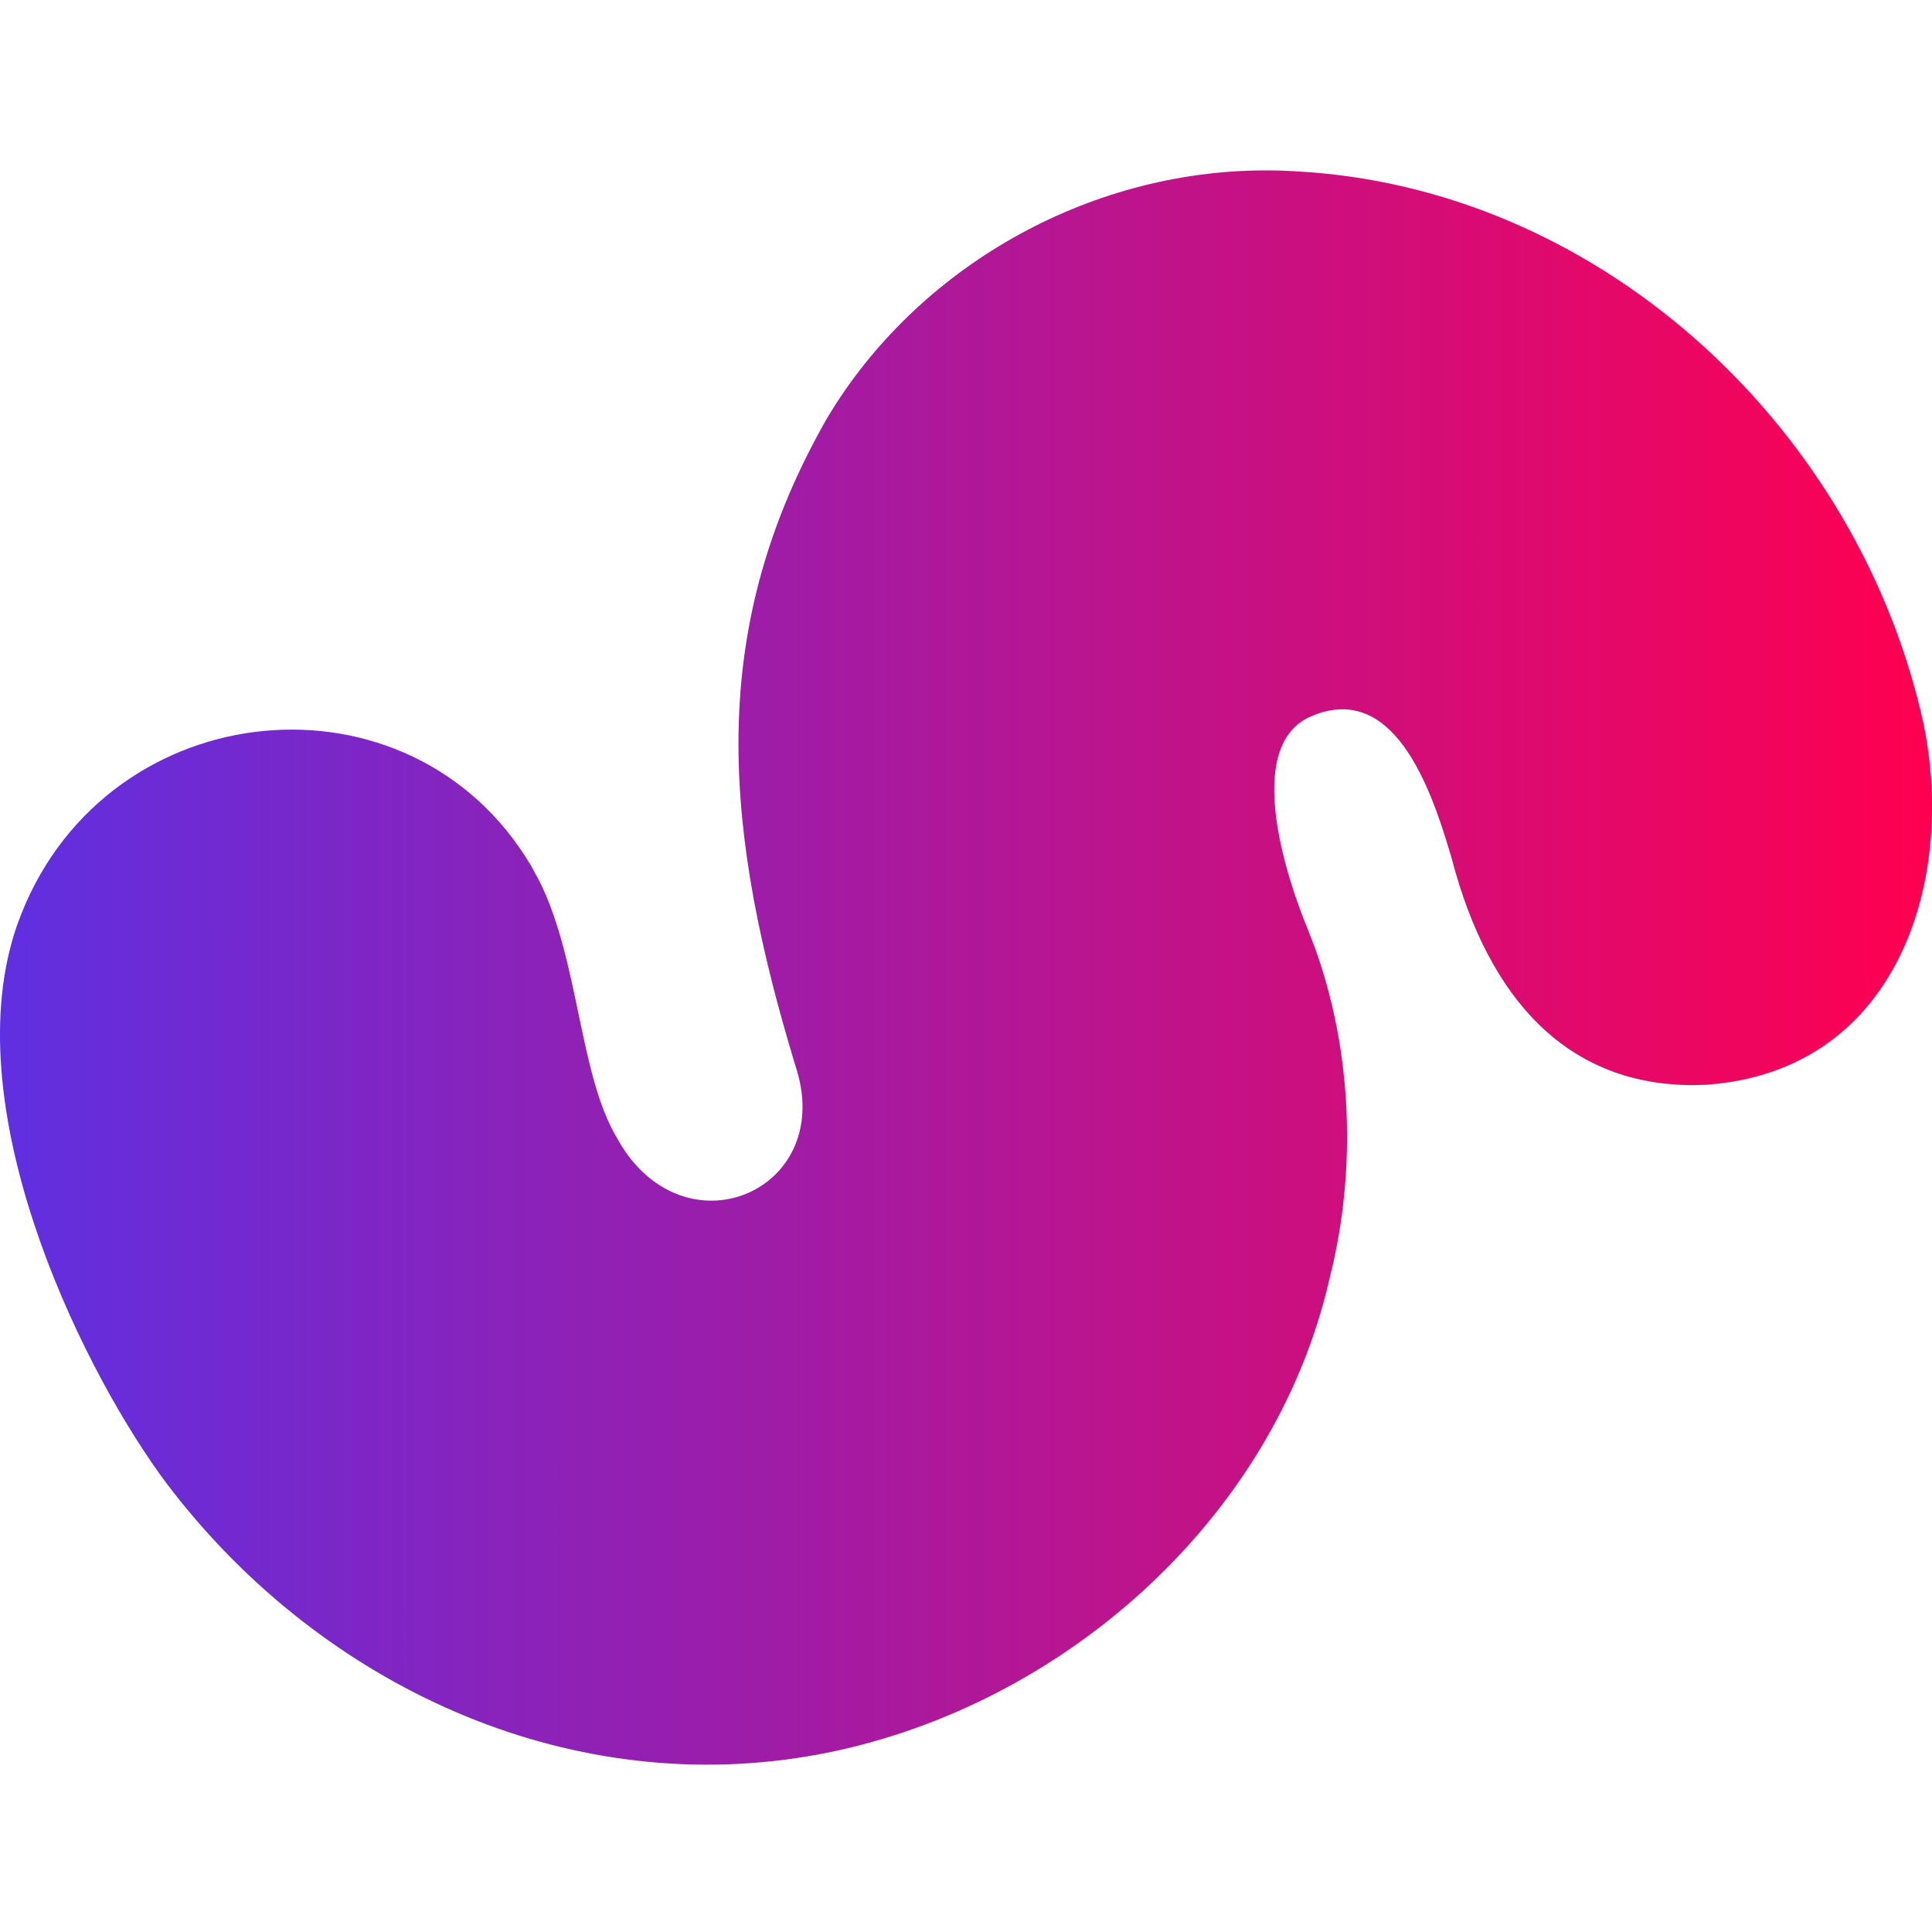
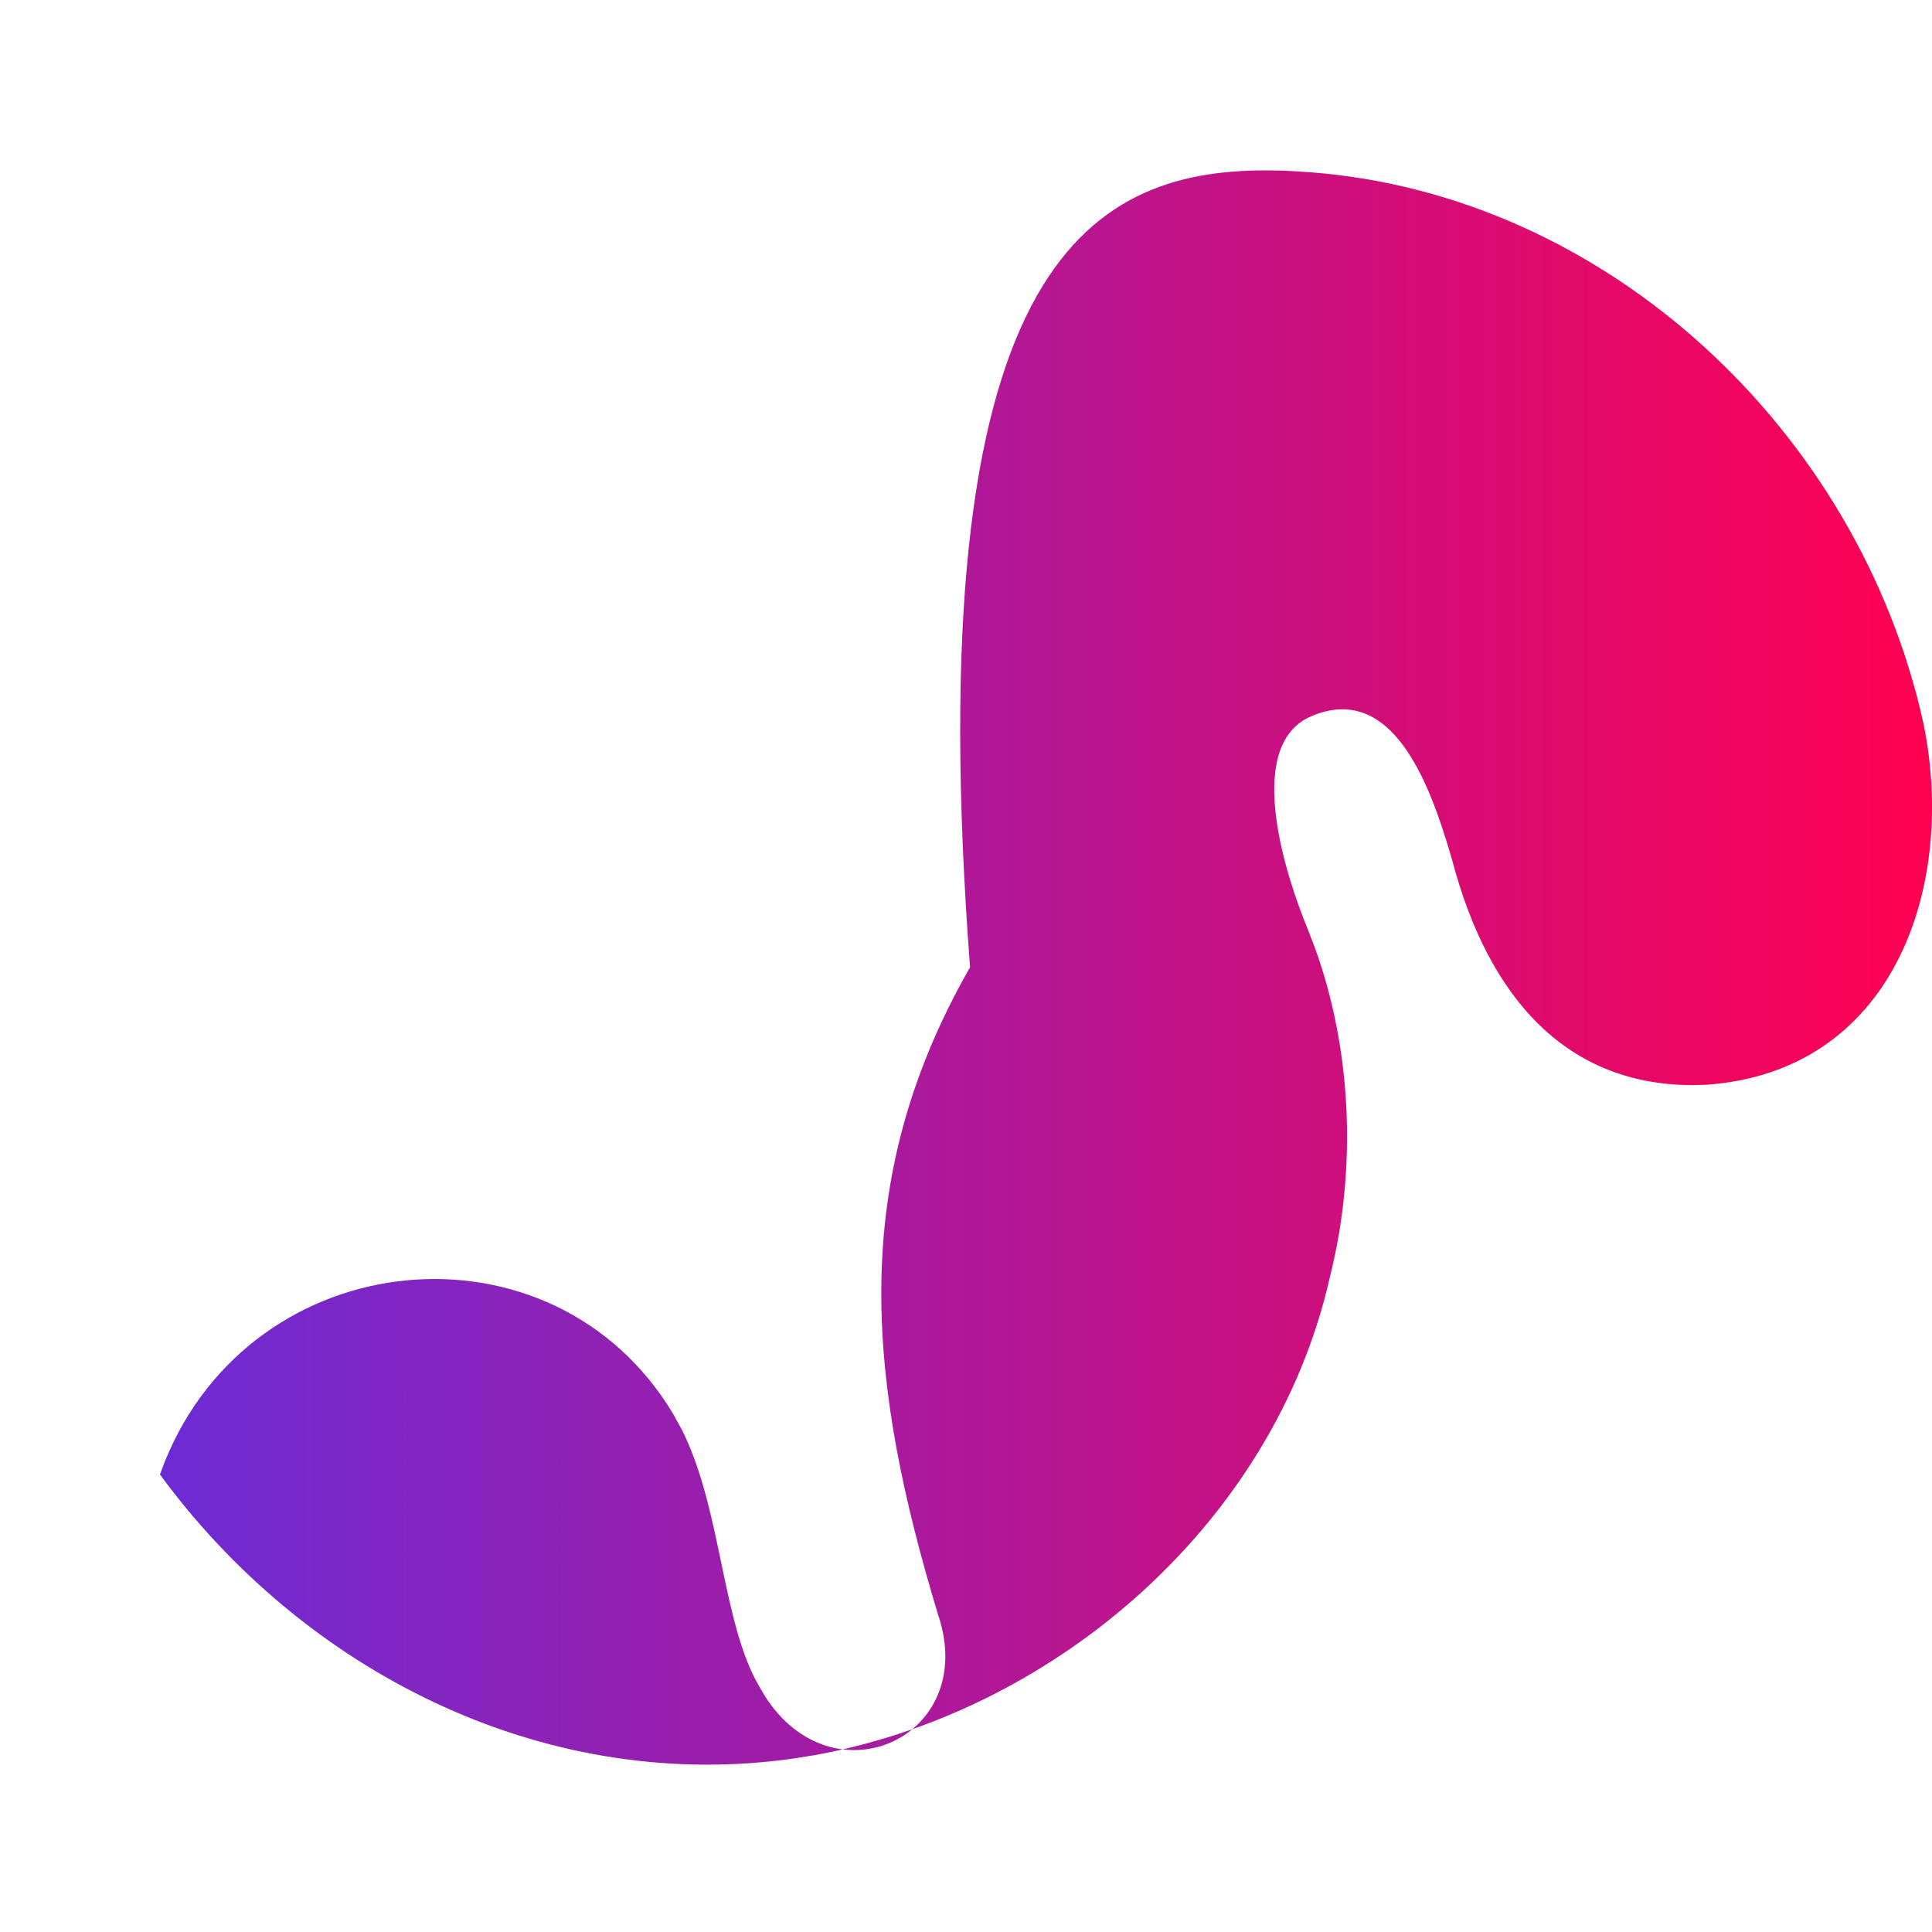
<svg xmlns="http://www.w3.org/2000/svg" version="1.1" id="Livello_1" x="0px" y="0px" viewBox="0 0 400 400" style="enable-background:new 0 0 400 400;" xml:space="preserve">
  <style type="text/css">
	.st0{fill-rule:evenodd;clip-rule:evenodd;fill:url(#SVGID_1_);}
</style>
  <linearGradient id="SVGID_1_" gradientUnits="userSpaceOnUse" x1="-32.969" y1="200.303" x2="399.999" y2="200.323">
    <stop offset="0" style="stop-color:#5233ED" />
    <stop offset="1" style="stop-color:#FF0050" />
  </linearGradient>
-   <path class="st0" d="M262.06,35.28l2.87,0.03l2.87,0.13l3.43,0.22c61.61,4.69,113.62,53.7,126.96,113.96l0.44,2.25  c5.9,32.48-6.82,69.99-45.38,72.72l-2.61,0.07c-25.81,0.06-42.31-17.36-50.03-46.74l-0.46-1.56c-4.39-14.83-12-34.43-27.91-28.38  l-1.48,0.64c-13.08,6.66-4.47,32.91-0.08,43.58l1.53,3.95c7.71,21.27,8.72,45.81,3.18,68.05l-0.81,3.35  c-12.53,49.1-56.78,86.98-105.97,95.84l-3.63,0.59c-50.77,7.54-100.05-16.61-130.5-56.87l-1.36-1.85  C15.78,281.1-9.36,228.46,3.55,191.51l0.94-2.49c18.26-45.63,80.45-51.55,105.33-10l1.9,3.47c8.23,16.63,8.16,39.99,16.04,53.15  l0.89,1.53c14.09,22.6,44.65,8.8,35.98-16.67l-1.28-4.32c-13.82-47.31-16.53-86.97,7.92-129.66  C189.85,55.41,225.09,35.28,262.06,35.28z" />
+   <path class="st0" d="M262.06,35.28l2.87,0.03l2.87,0.13l3.43,0.22c61.61,4.69,113.62,53.7,126.96,113.96l0.44,2.25  c5.9,32.48-6.82,69.99-45.38,72.72l-2.61,0.07c-25.81,0.06-42.31-17.36-50.03-46.74l-0.46-1.56c-4.39-14.83-12-34.43-27.91-28.38  l-1.48,0.64c-13.08,6.66-4.47,32.91-0.08,43.58l1.53,3.95c7.71,21.27,8.72,45.81,3.18,68.05l-0.81,3.35  c-12.53,49.1-56.78,86.98-105.97,95.84l-3.63,0.59c-50.77,7.54-100.05-16.61-130.5-56.87l-1.36-1.85  l0.94-2.49c18.26-45.63,80.45-51.55,105.33-10l1.9,3.47c8.23,16.63,8.16,39.99,16.04,53.15  l0.89,1.53c14.09,22.6,44.65,8.8,35.98-16.67l-1.28-4.32c-13.82-47.31-16.53-86.97,7.92-129.66  C189.85,55.41,225.09,35.28,262.06,35.28z" />
</svg>